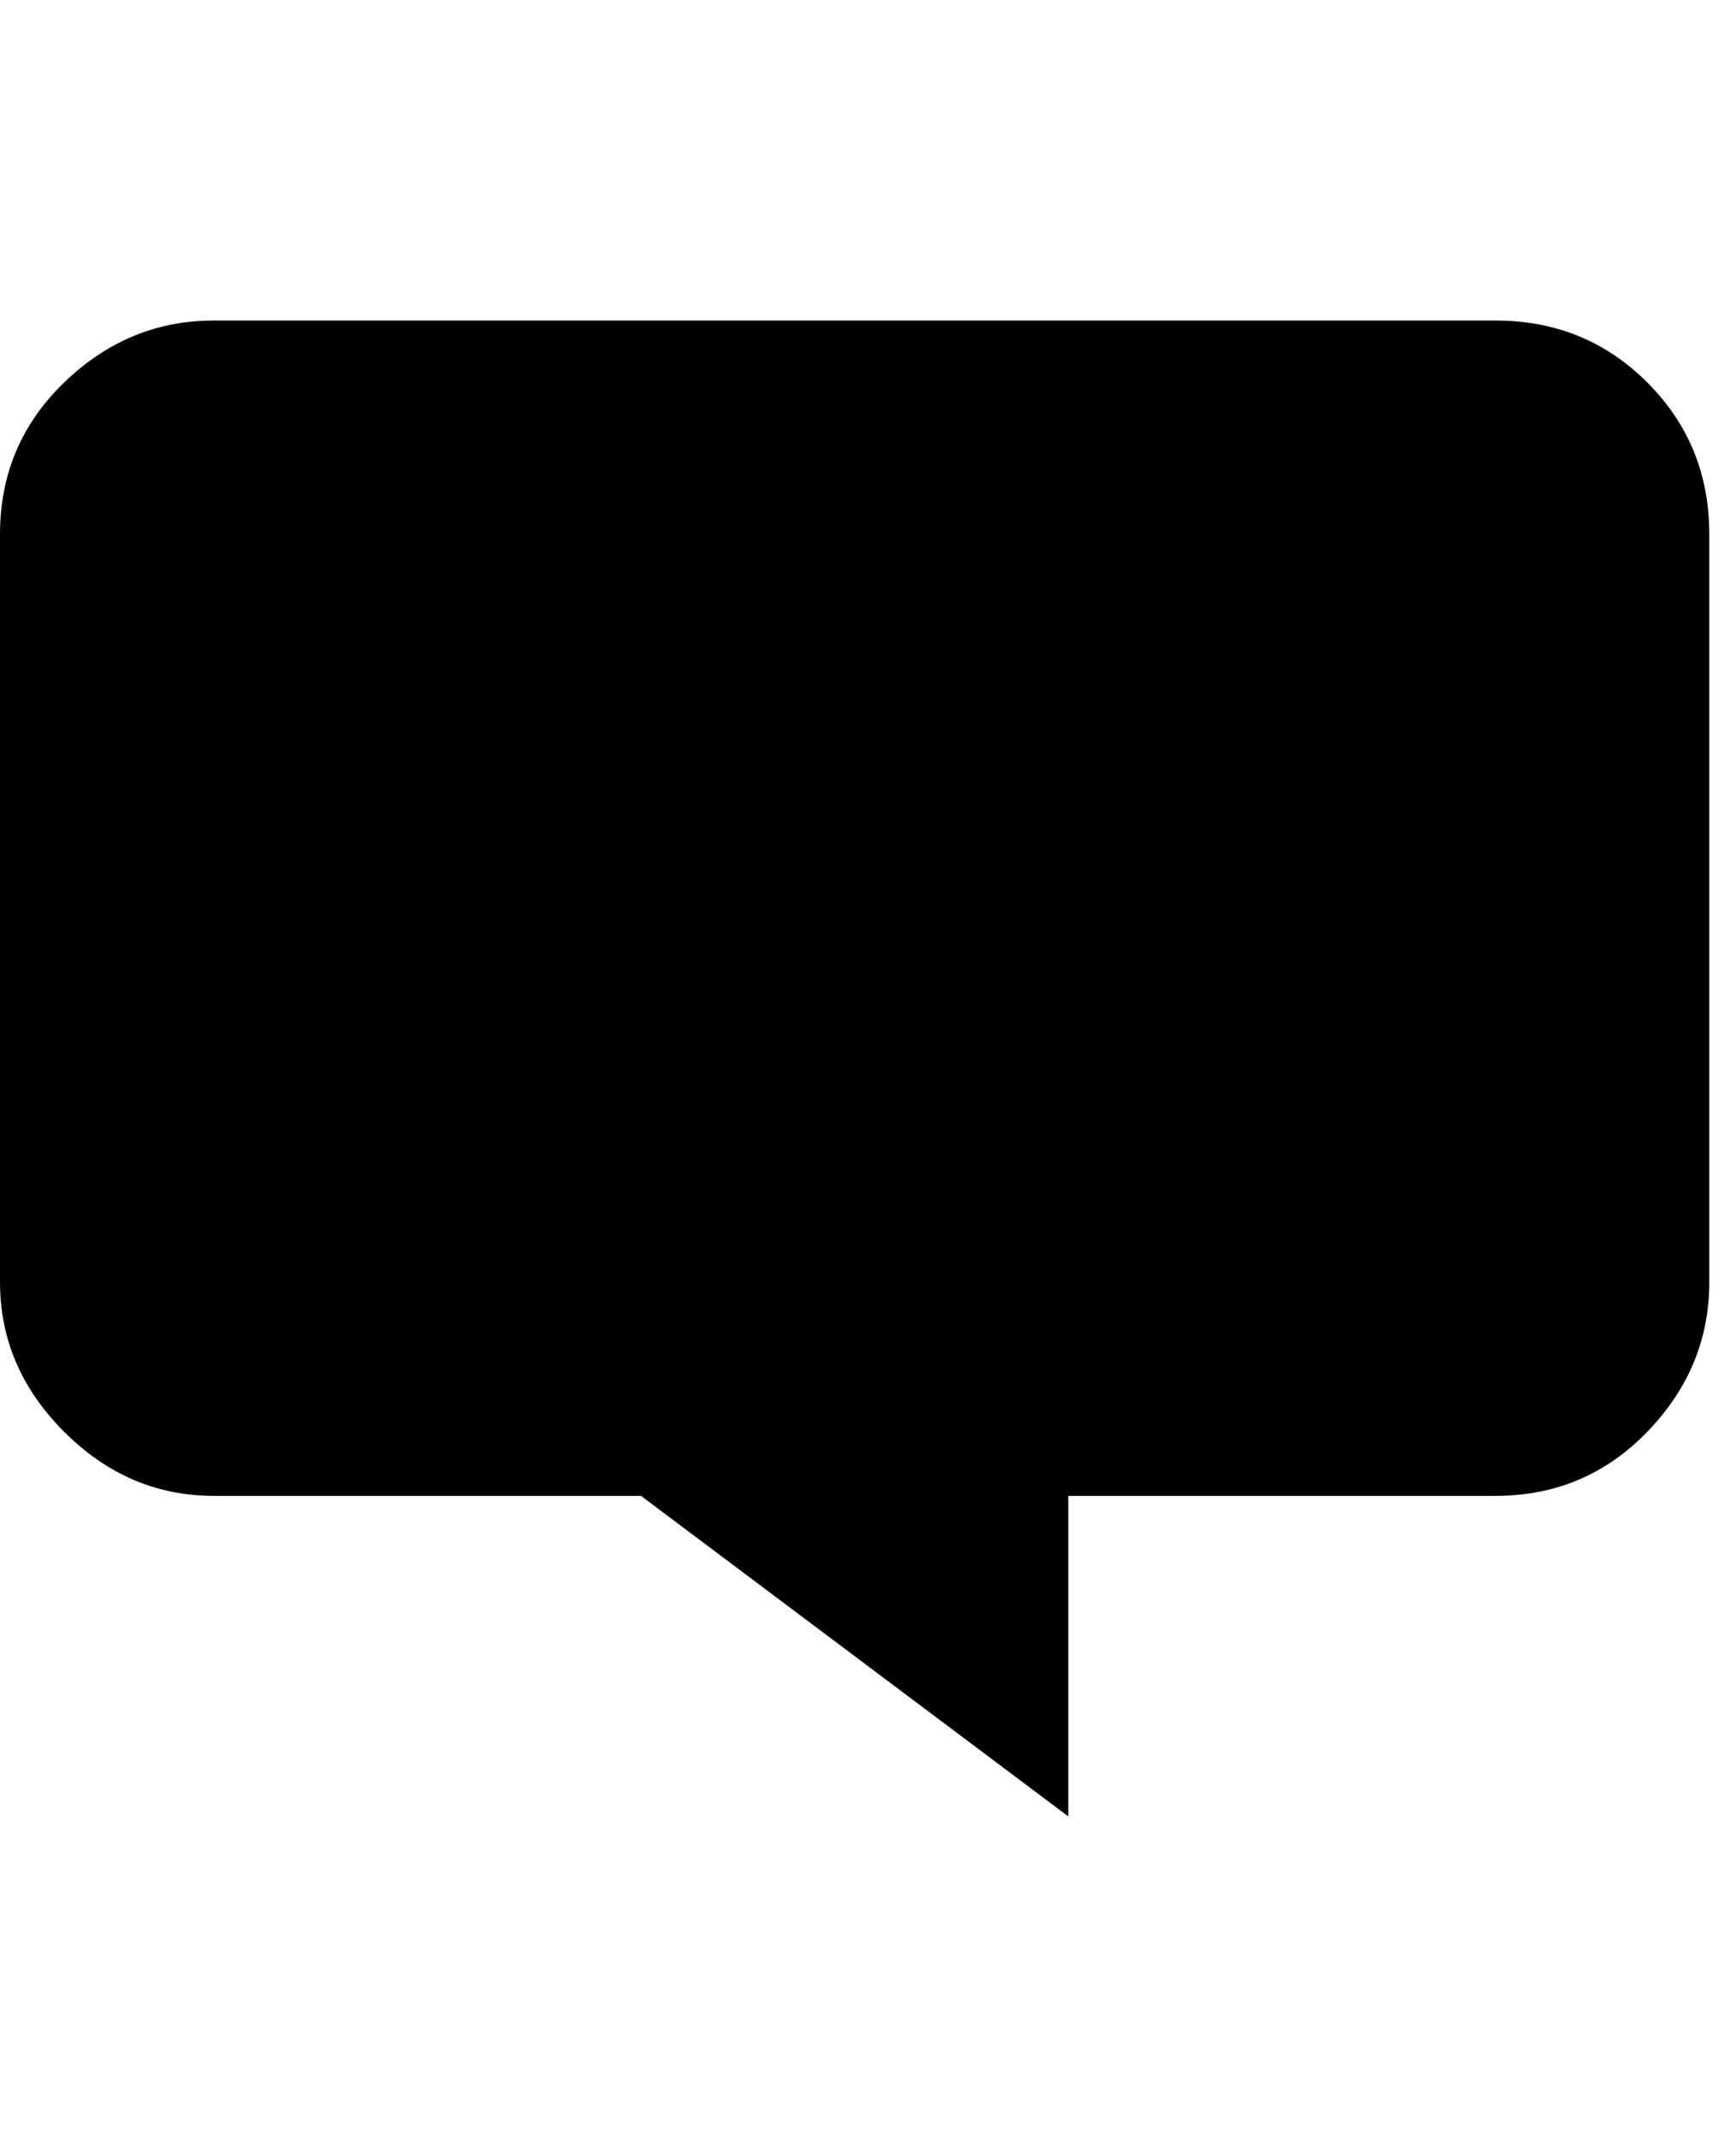
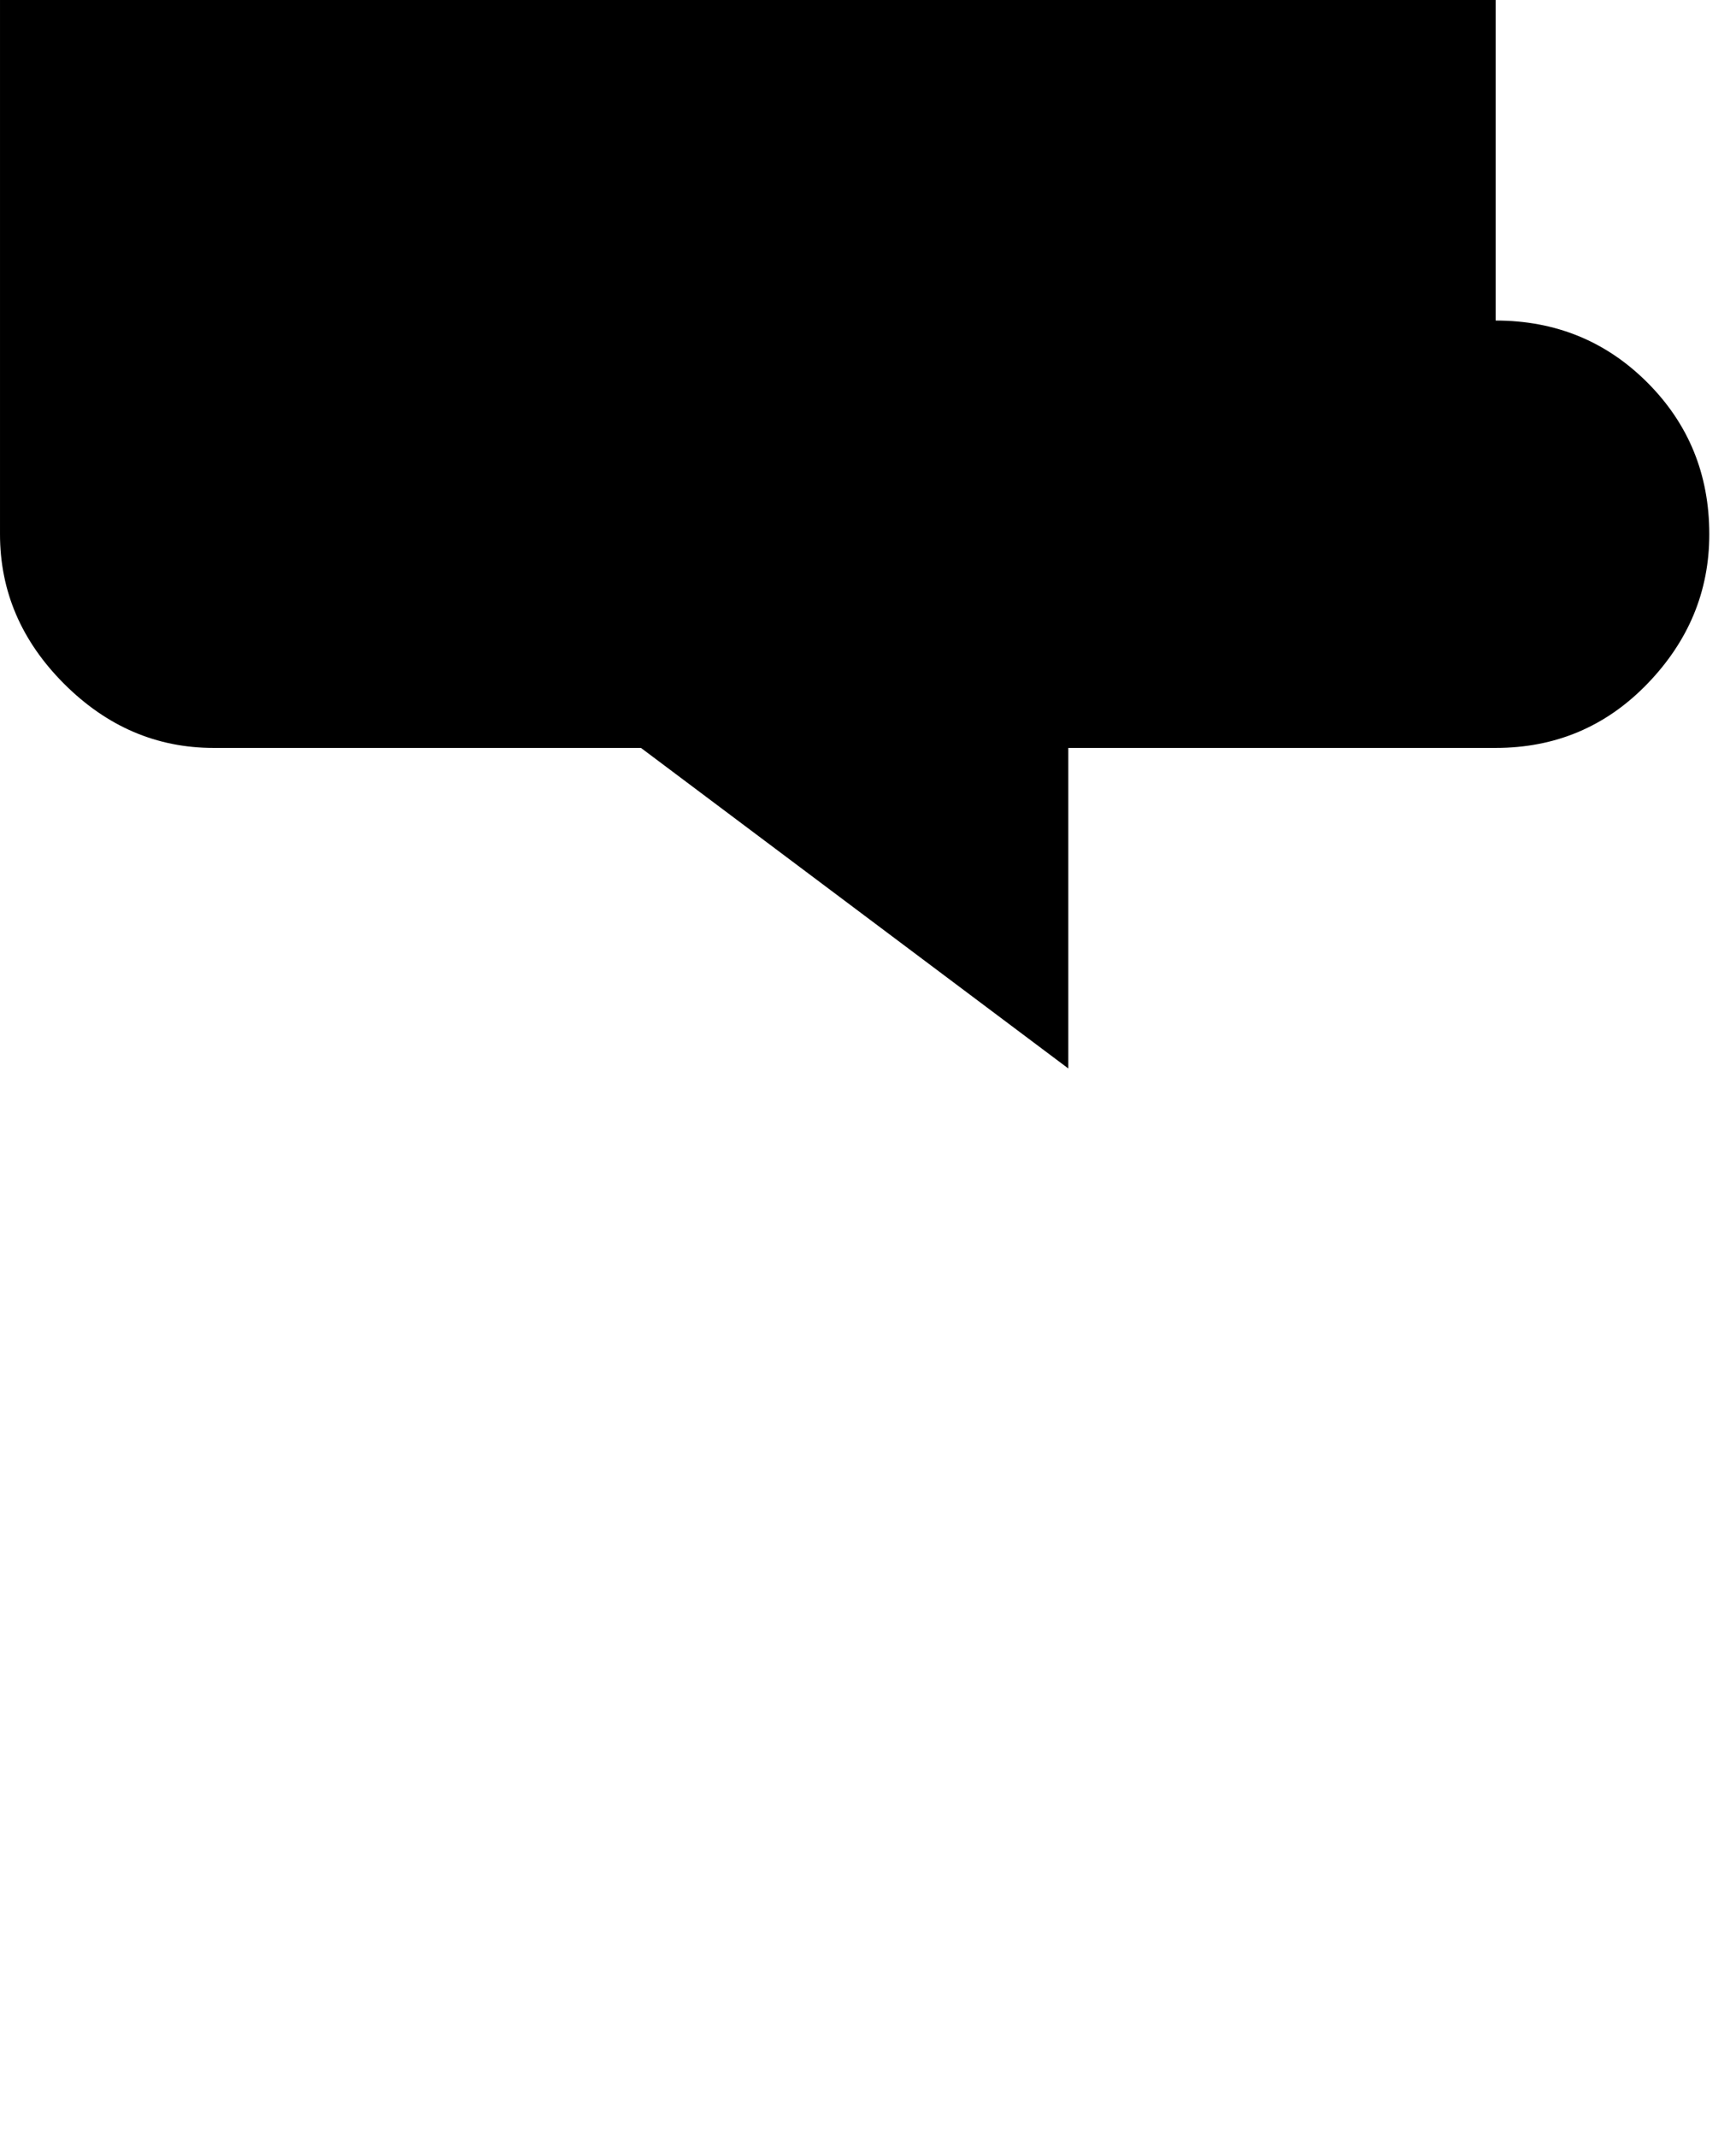
<svg xmlns="http://www.w3.org/2000/svg" version="1.1" width="26" height="32" viewBox="0 0 26 32">
-   <path d="M22.4 4.8q1.344 0 2.272 0.928t0.928 2.272v11.2q0 1.28-0.928 2.24t-2.272 0.96h-6.4v4.8l-6.4-4.8h-6.4q-1.28 0-2.24-0.96t-0.96-2.24v-11.2q0-1.344 0.96-2.272t2.24-0.928h19.2z" />
+   <path d="M22.4 4.8q1.344 0 2.272 0.928t0.928 2.272q0 1.28-0.928 2.24t-2.272 0.96h-6.4v4.8l-6.4-4.8h-6.4q-1.28 0-2.24-0.96t-0.96-2.24v-11.2q0-1.344 0.96-2.272t2.24-0.928h19.2z" />
</svg>